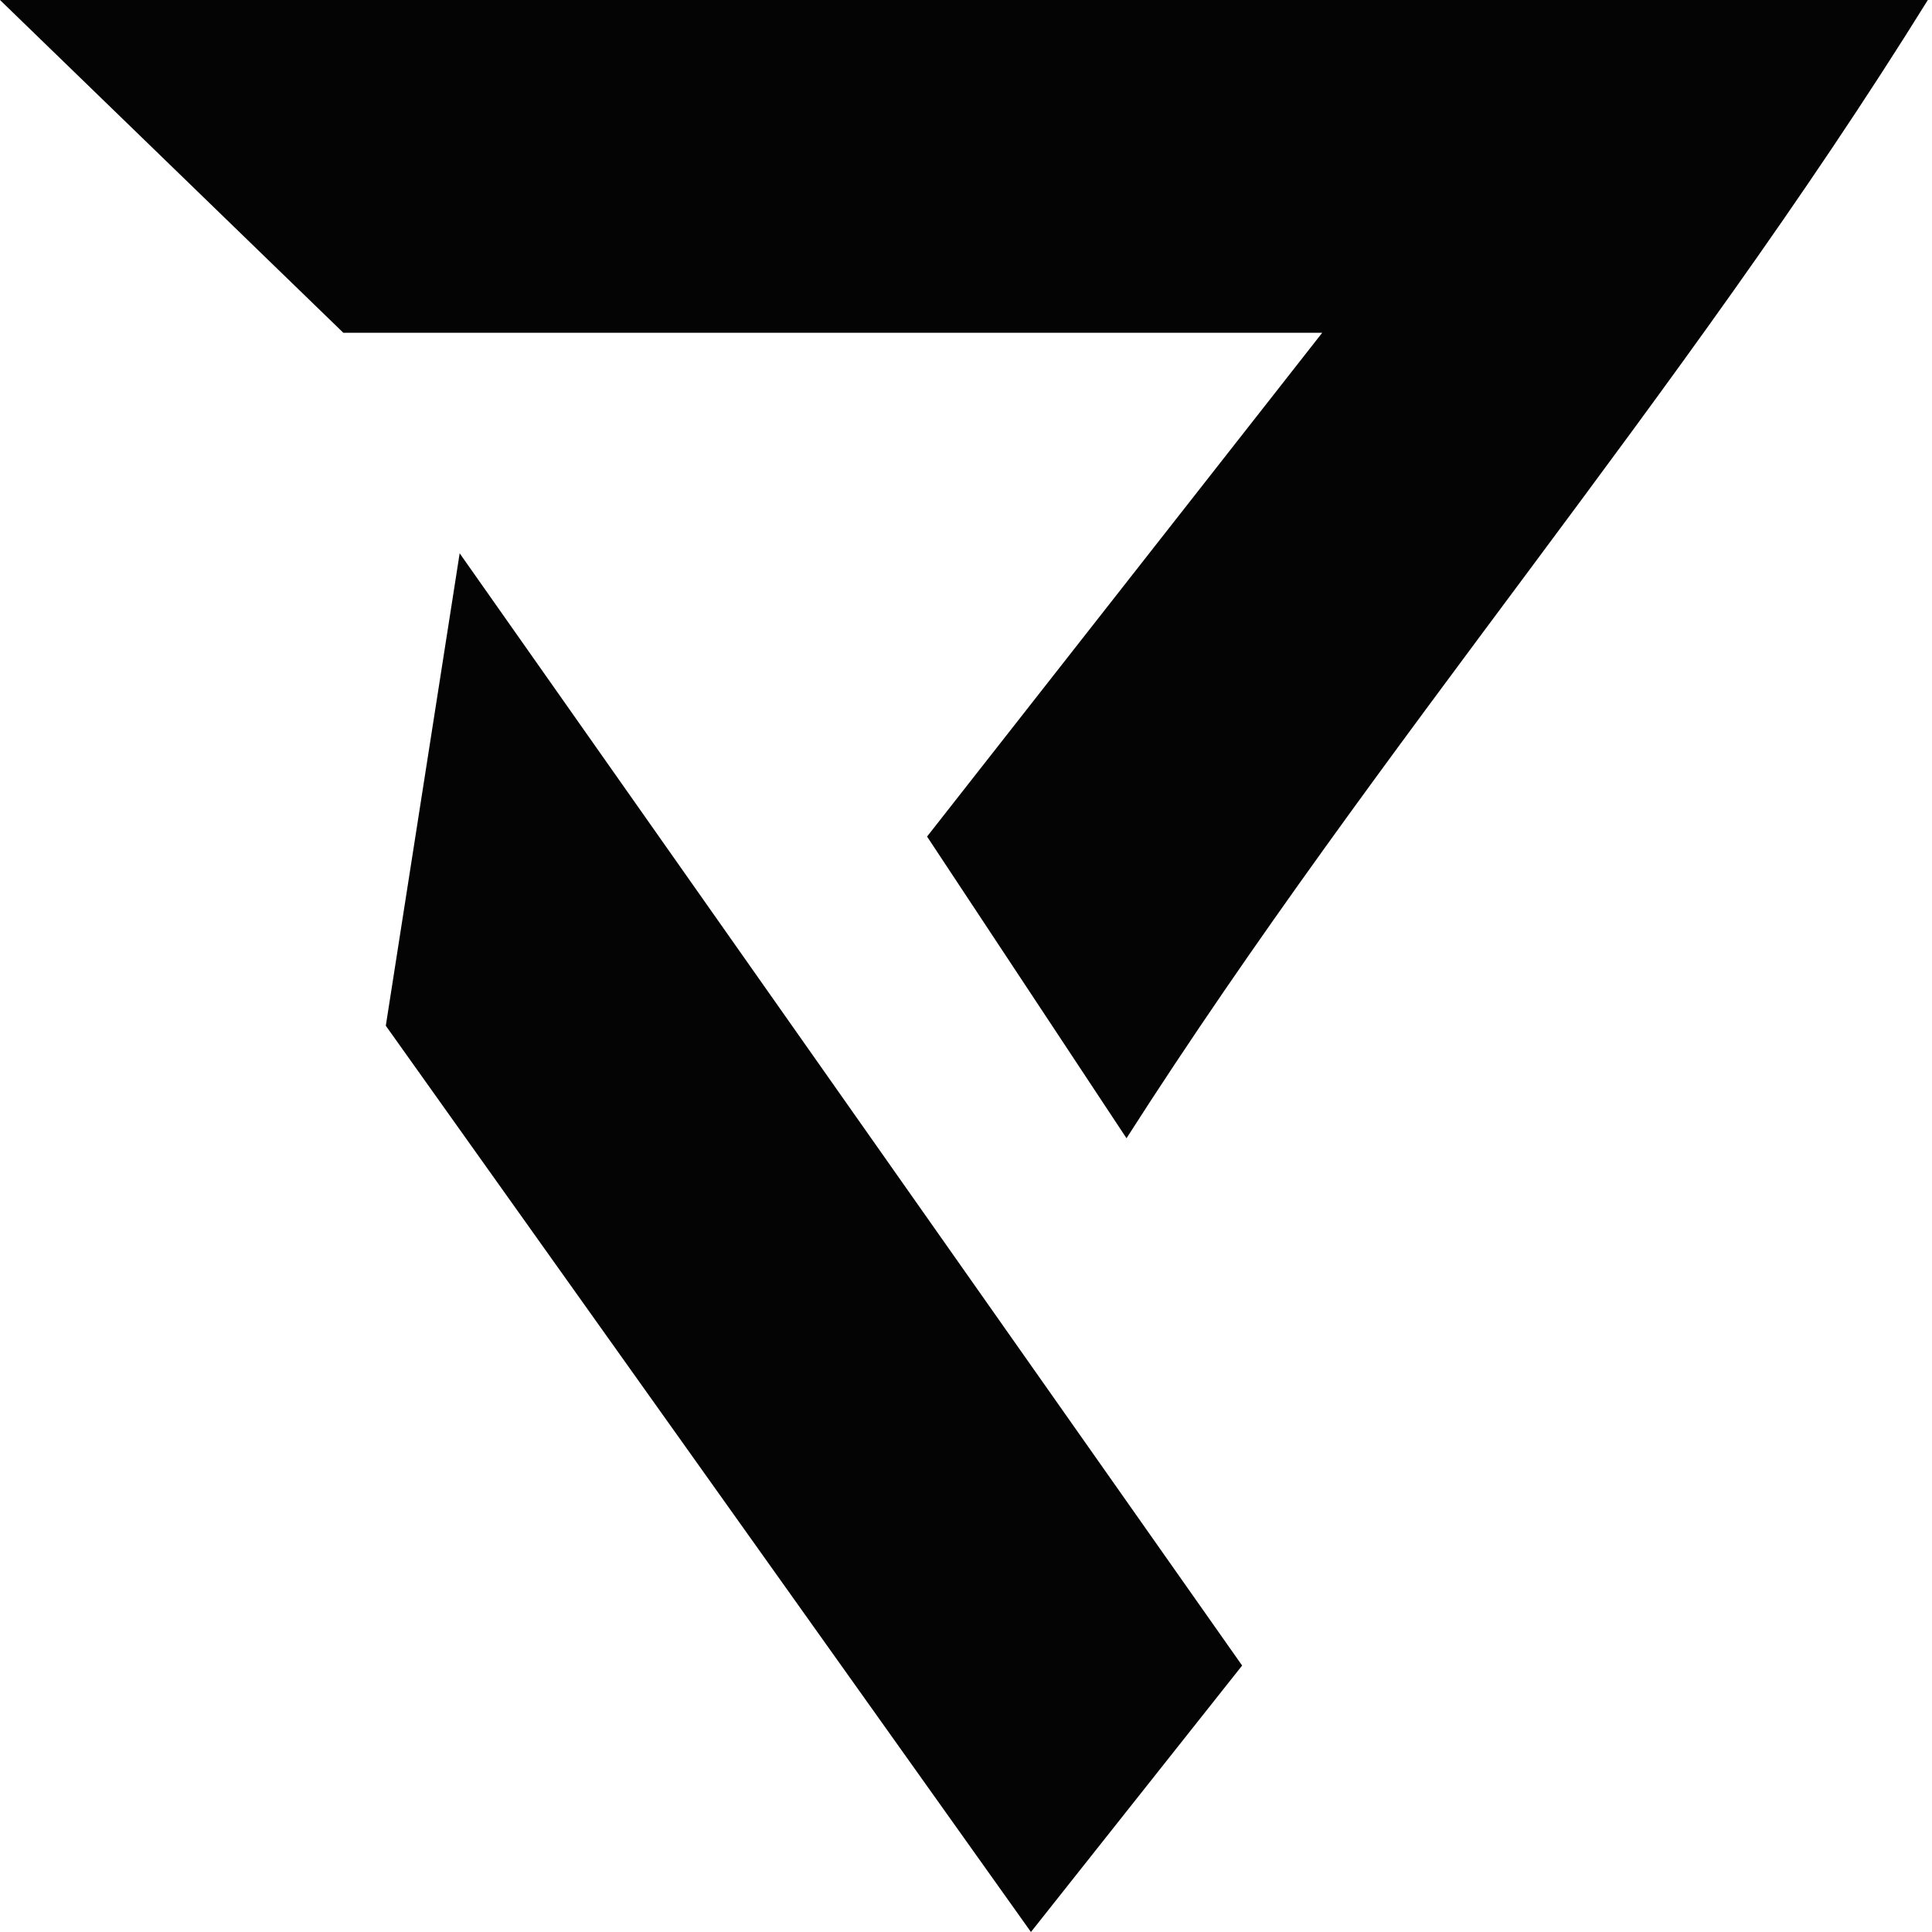
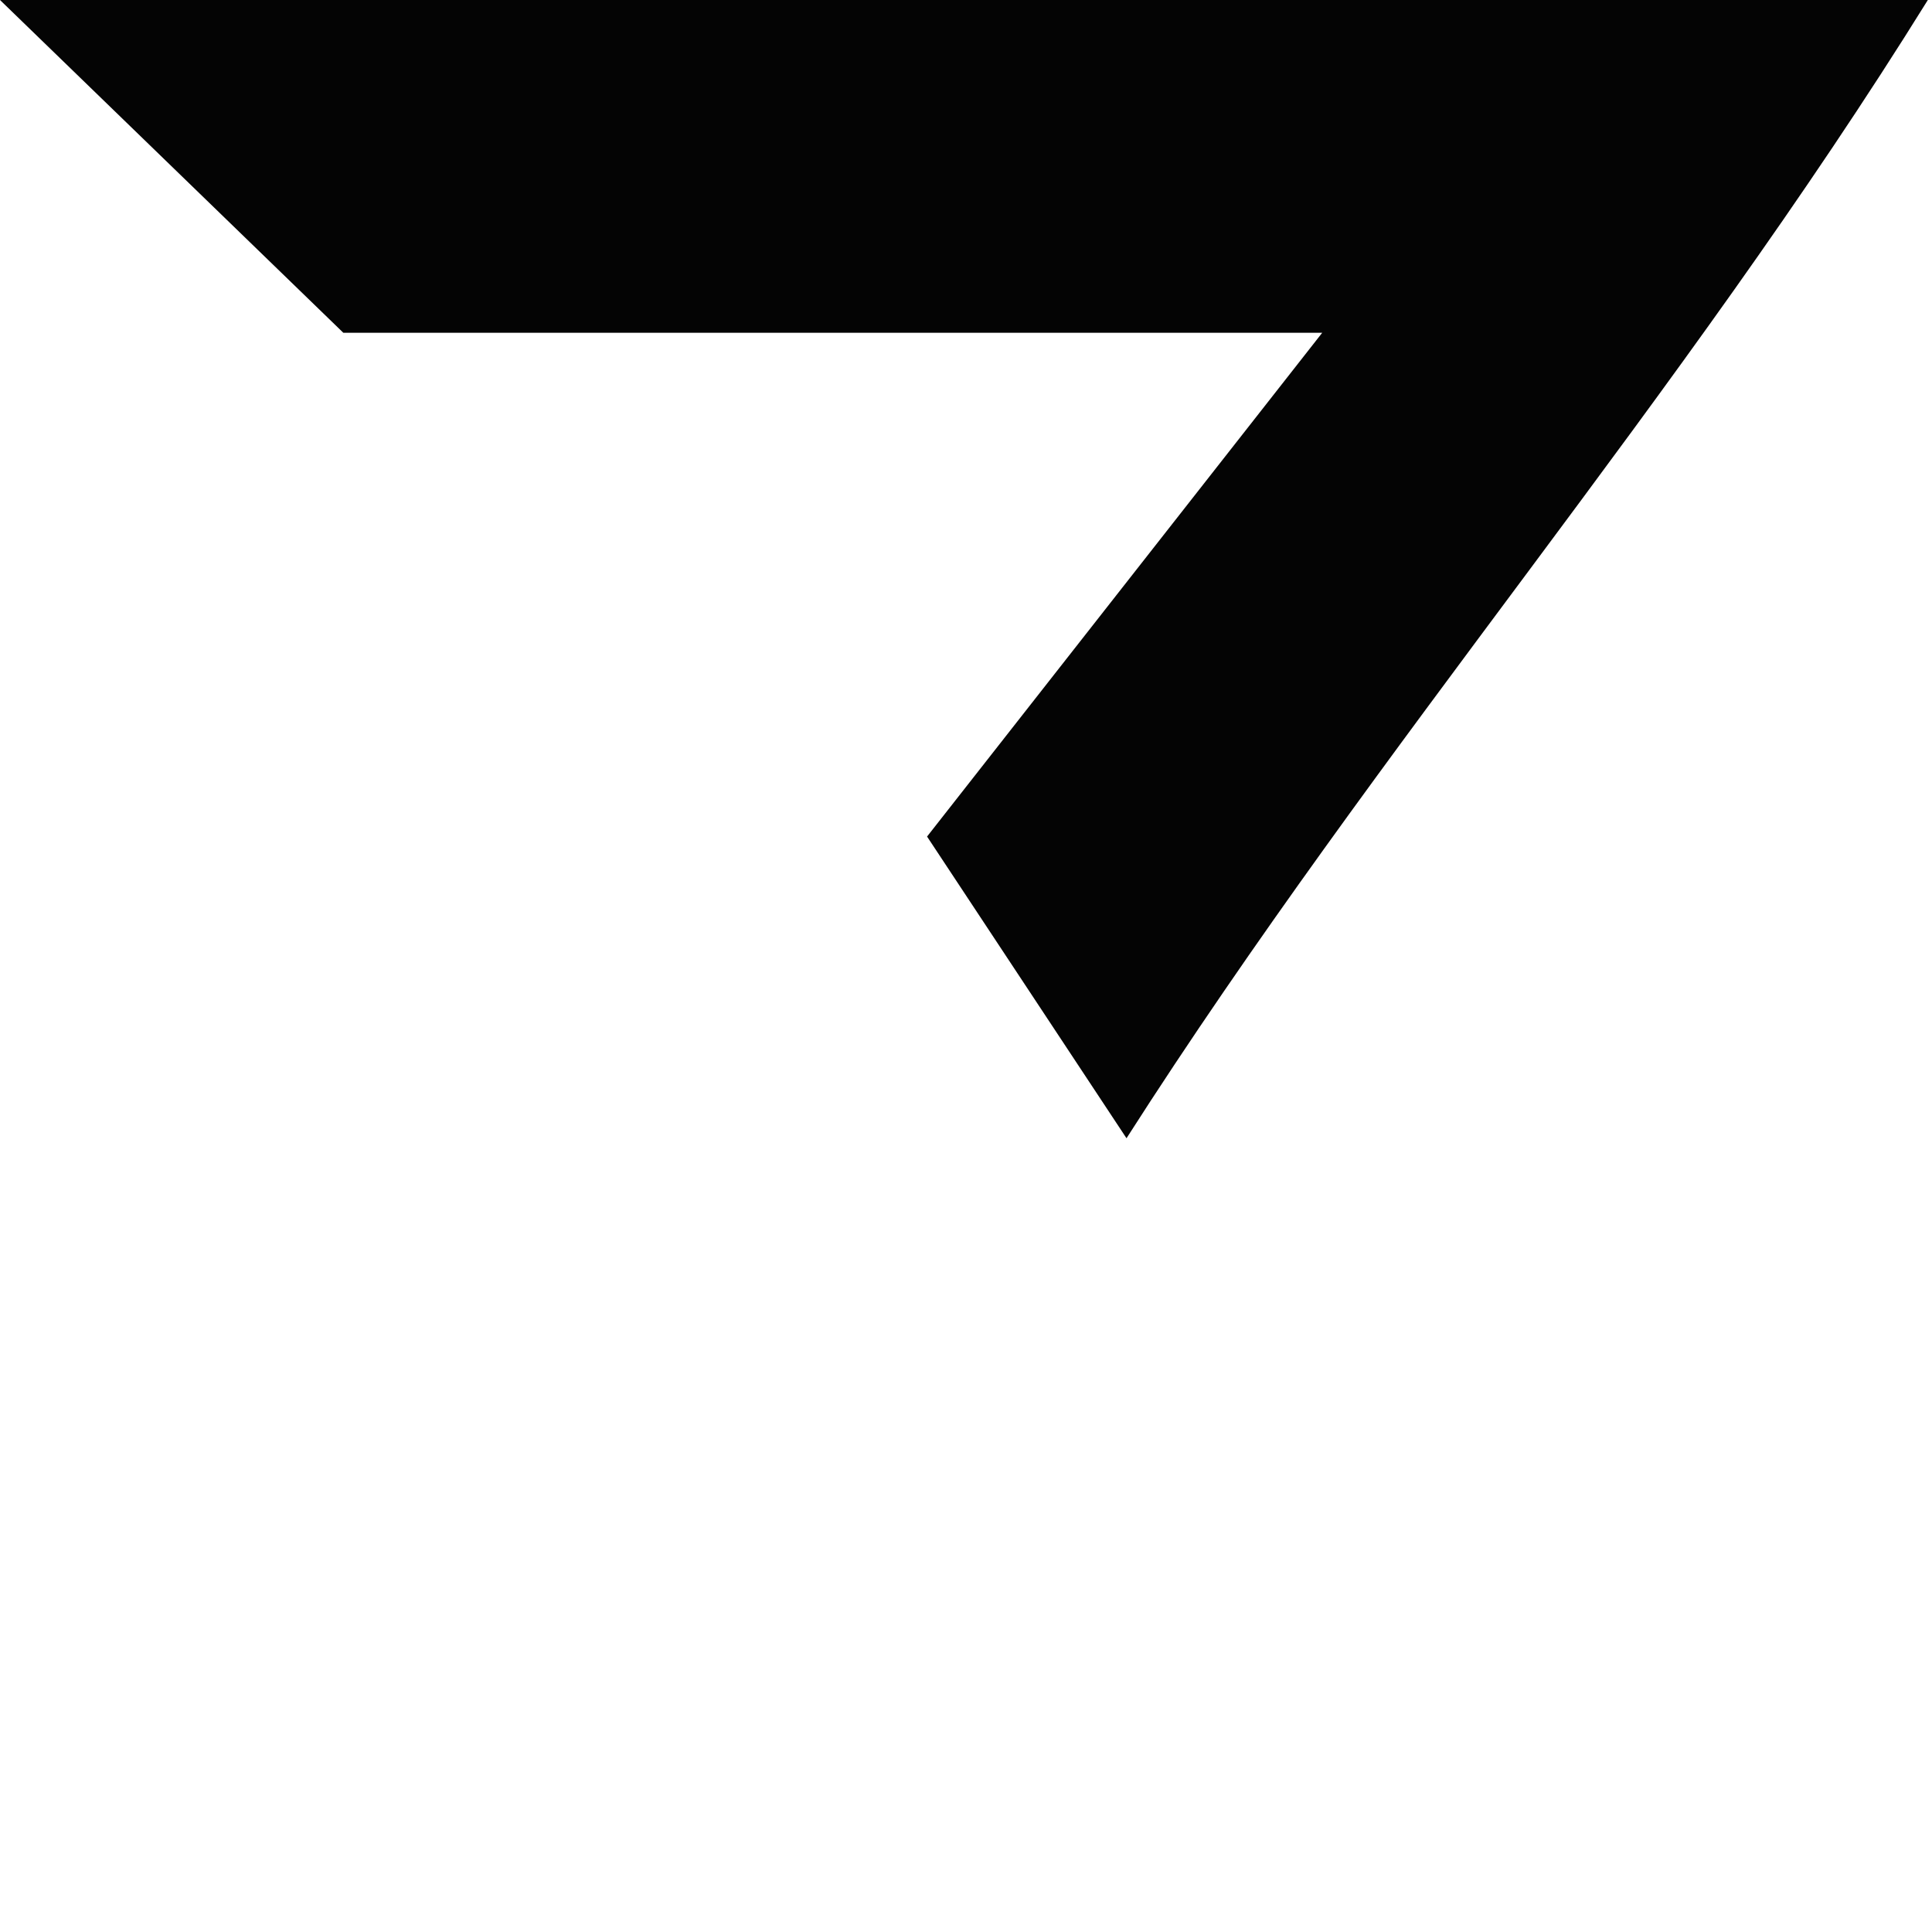
<svg xmlns="http://www.w3.org/2000/svg" width="13" height="13" viewBox="0 0 13 13" fill="none">
  <path fill-rule="evenodd" clip-rule="evenodd" d="M0 0H12.972C11.302 2.689 9.291 4.983 7.58 7.659L6.238 5.629L8.897 2.239H2.31L0 0Z" fill="#040404" />
-   <path fill-rule="evenodd" clip-rule="evenodd" d="M3.093 3.723L8.358 11.207L6.937 13L2.596 6.902L3.093 3.723Z" fill="#040404" />
</svg>